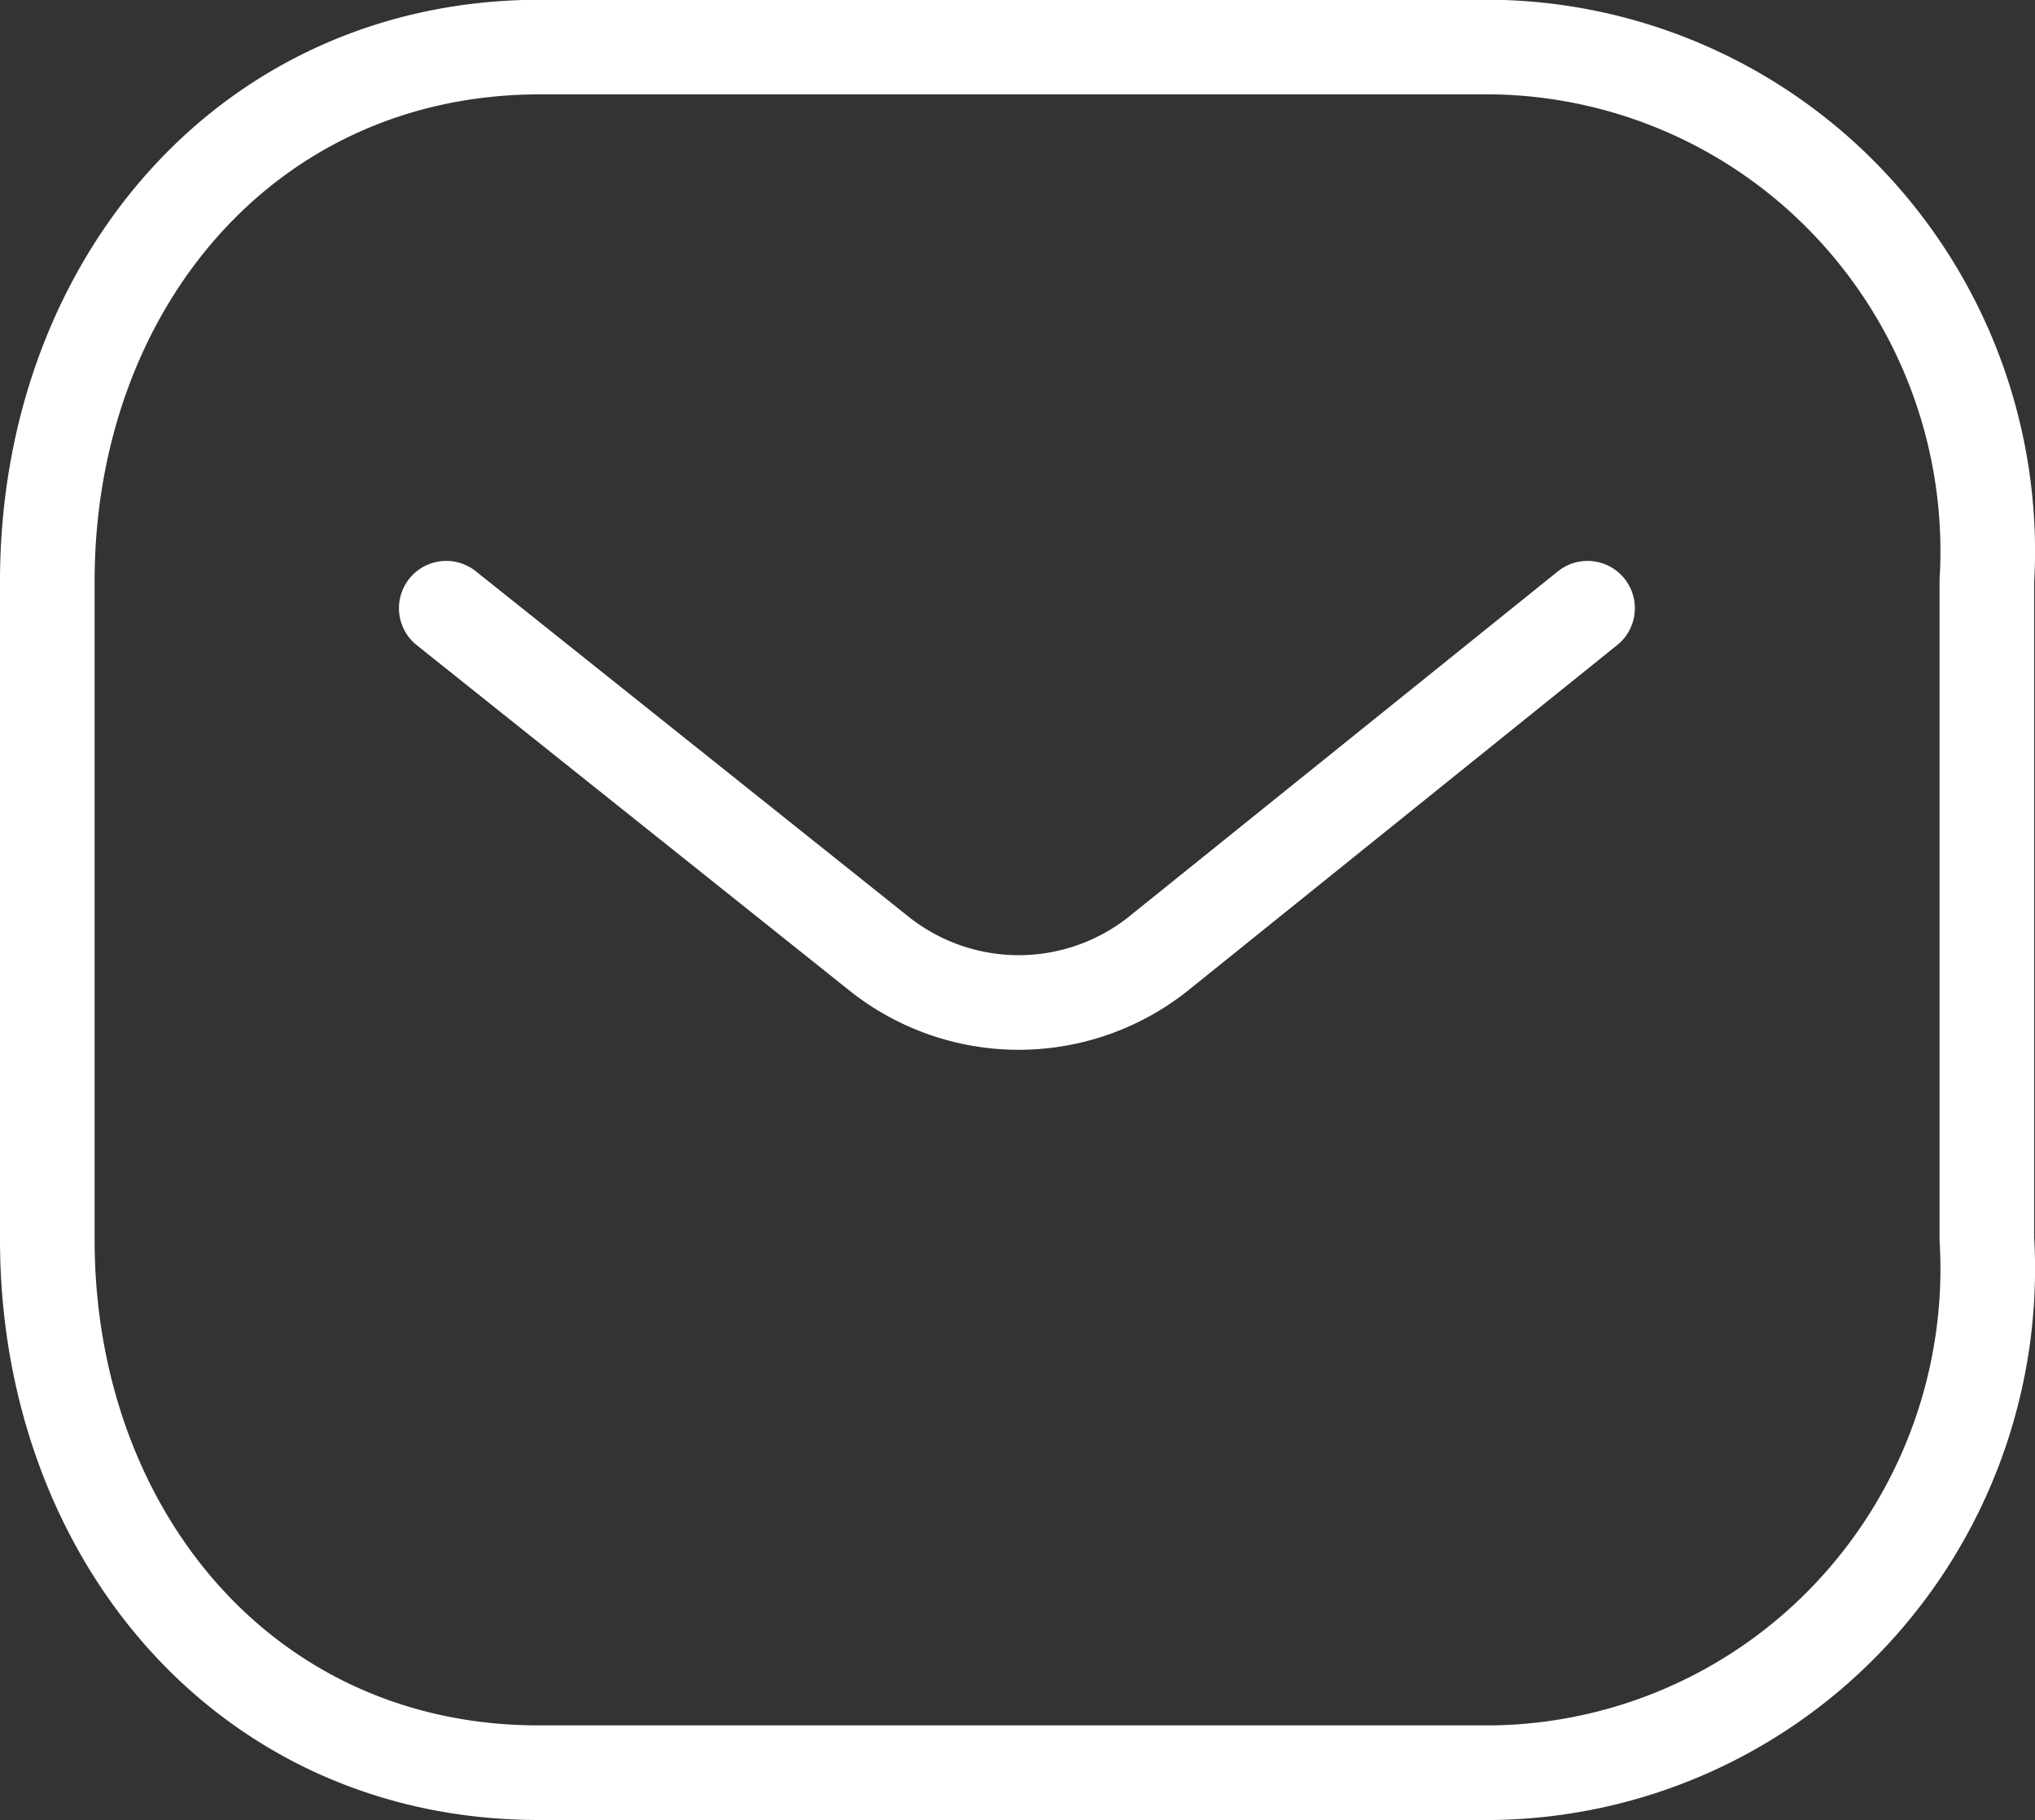
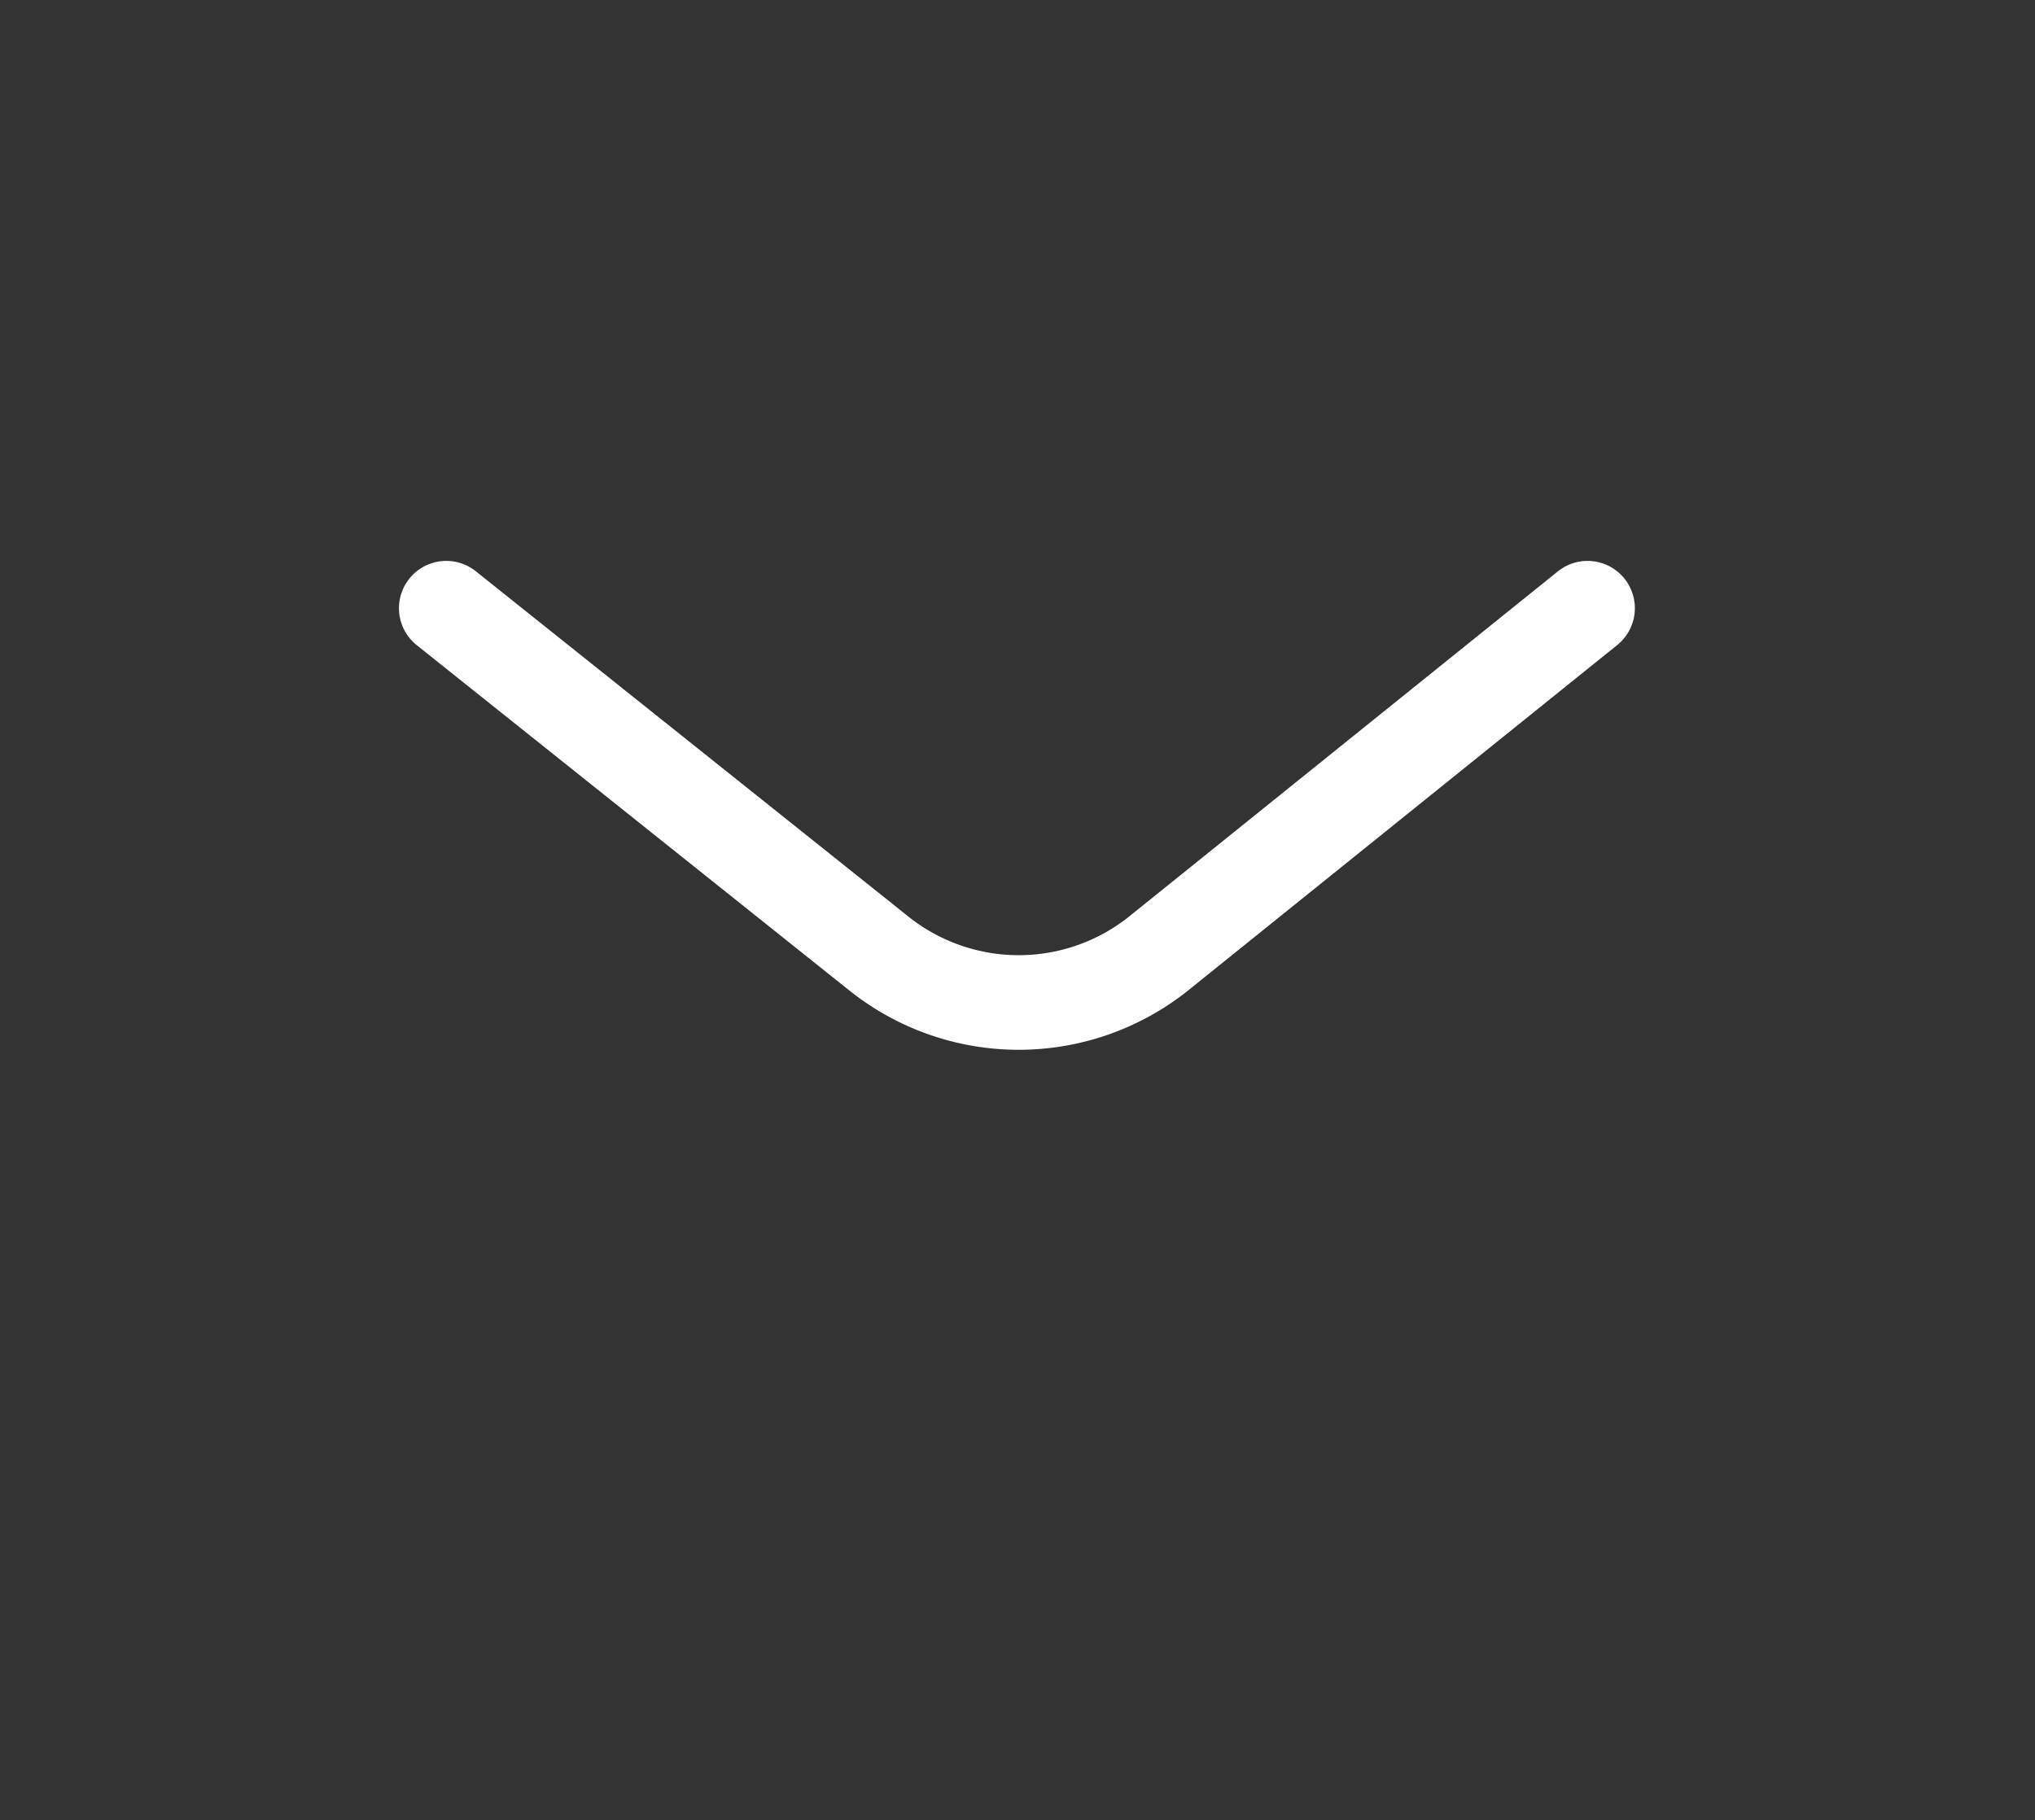
<svg xmlns="http://www.w3.org/2000/svg" width="32.263" height="28.86" viewBox="0 0 32.263 28.86">
  <rect x="0" y="0" width="32.263" height="28.86" fill="#333333" stroke="none" />
  <g id="mail-icon" transform="translate(0.75 0.75)">
    <g id="Message-3" transform="translate(0 0)">
      <path id="Path_445" data-name="Path 445" d="M167.3,745.965l-6.822,5.492a3.555,3.555,0,0,1-4.392,0l-6.88-5.492" transform="translate(-142.881 -737.072)" fill="none" stroke="#fff" stroke-linecap="round" stroke-linejoin="round" stroke-width="1.5" />
-       <path id="Rectangle_511" data-name="Rectangle 511" d="M153.067,740.4h15.078a7.928,7.928,0,0,1,5.732,2.543A8.021,8.021,0,0,1,176,748.864V759.3a8.016,8.016,0,0,1-2.121,5.917,7.926,7.926,0,0,1-5.725,2.543H153.067c-4.67.013-7.817-3.785-7.817-8.454V748.87C145.25,744.2,148.4,740.4,153.067,740.4Z" transform="translate(-145.25 -740.404)" fill="none" stroke="#fff" stroke-linecap="round" stroke-linejoin="round" stroke-width="1.5" />
    </g>
  </g>
</svg>